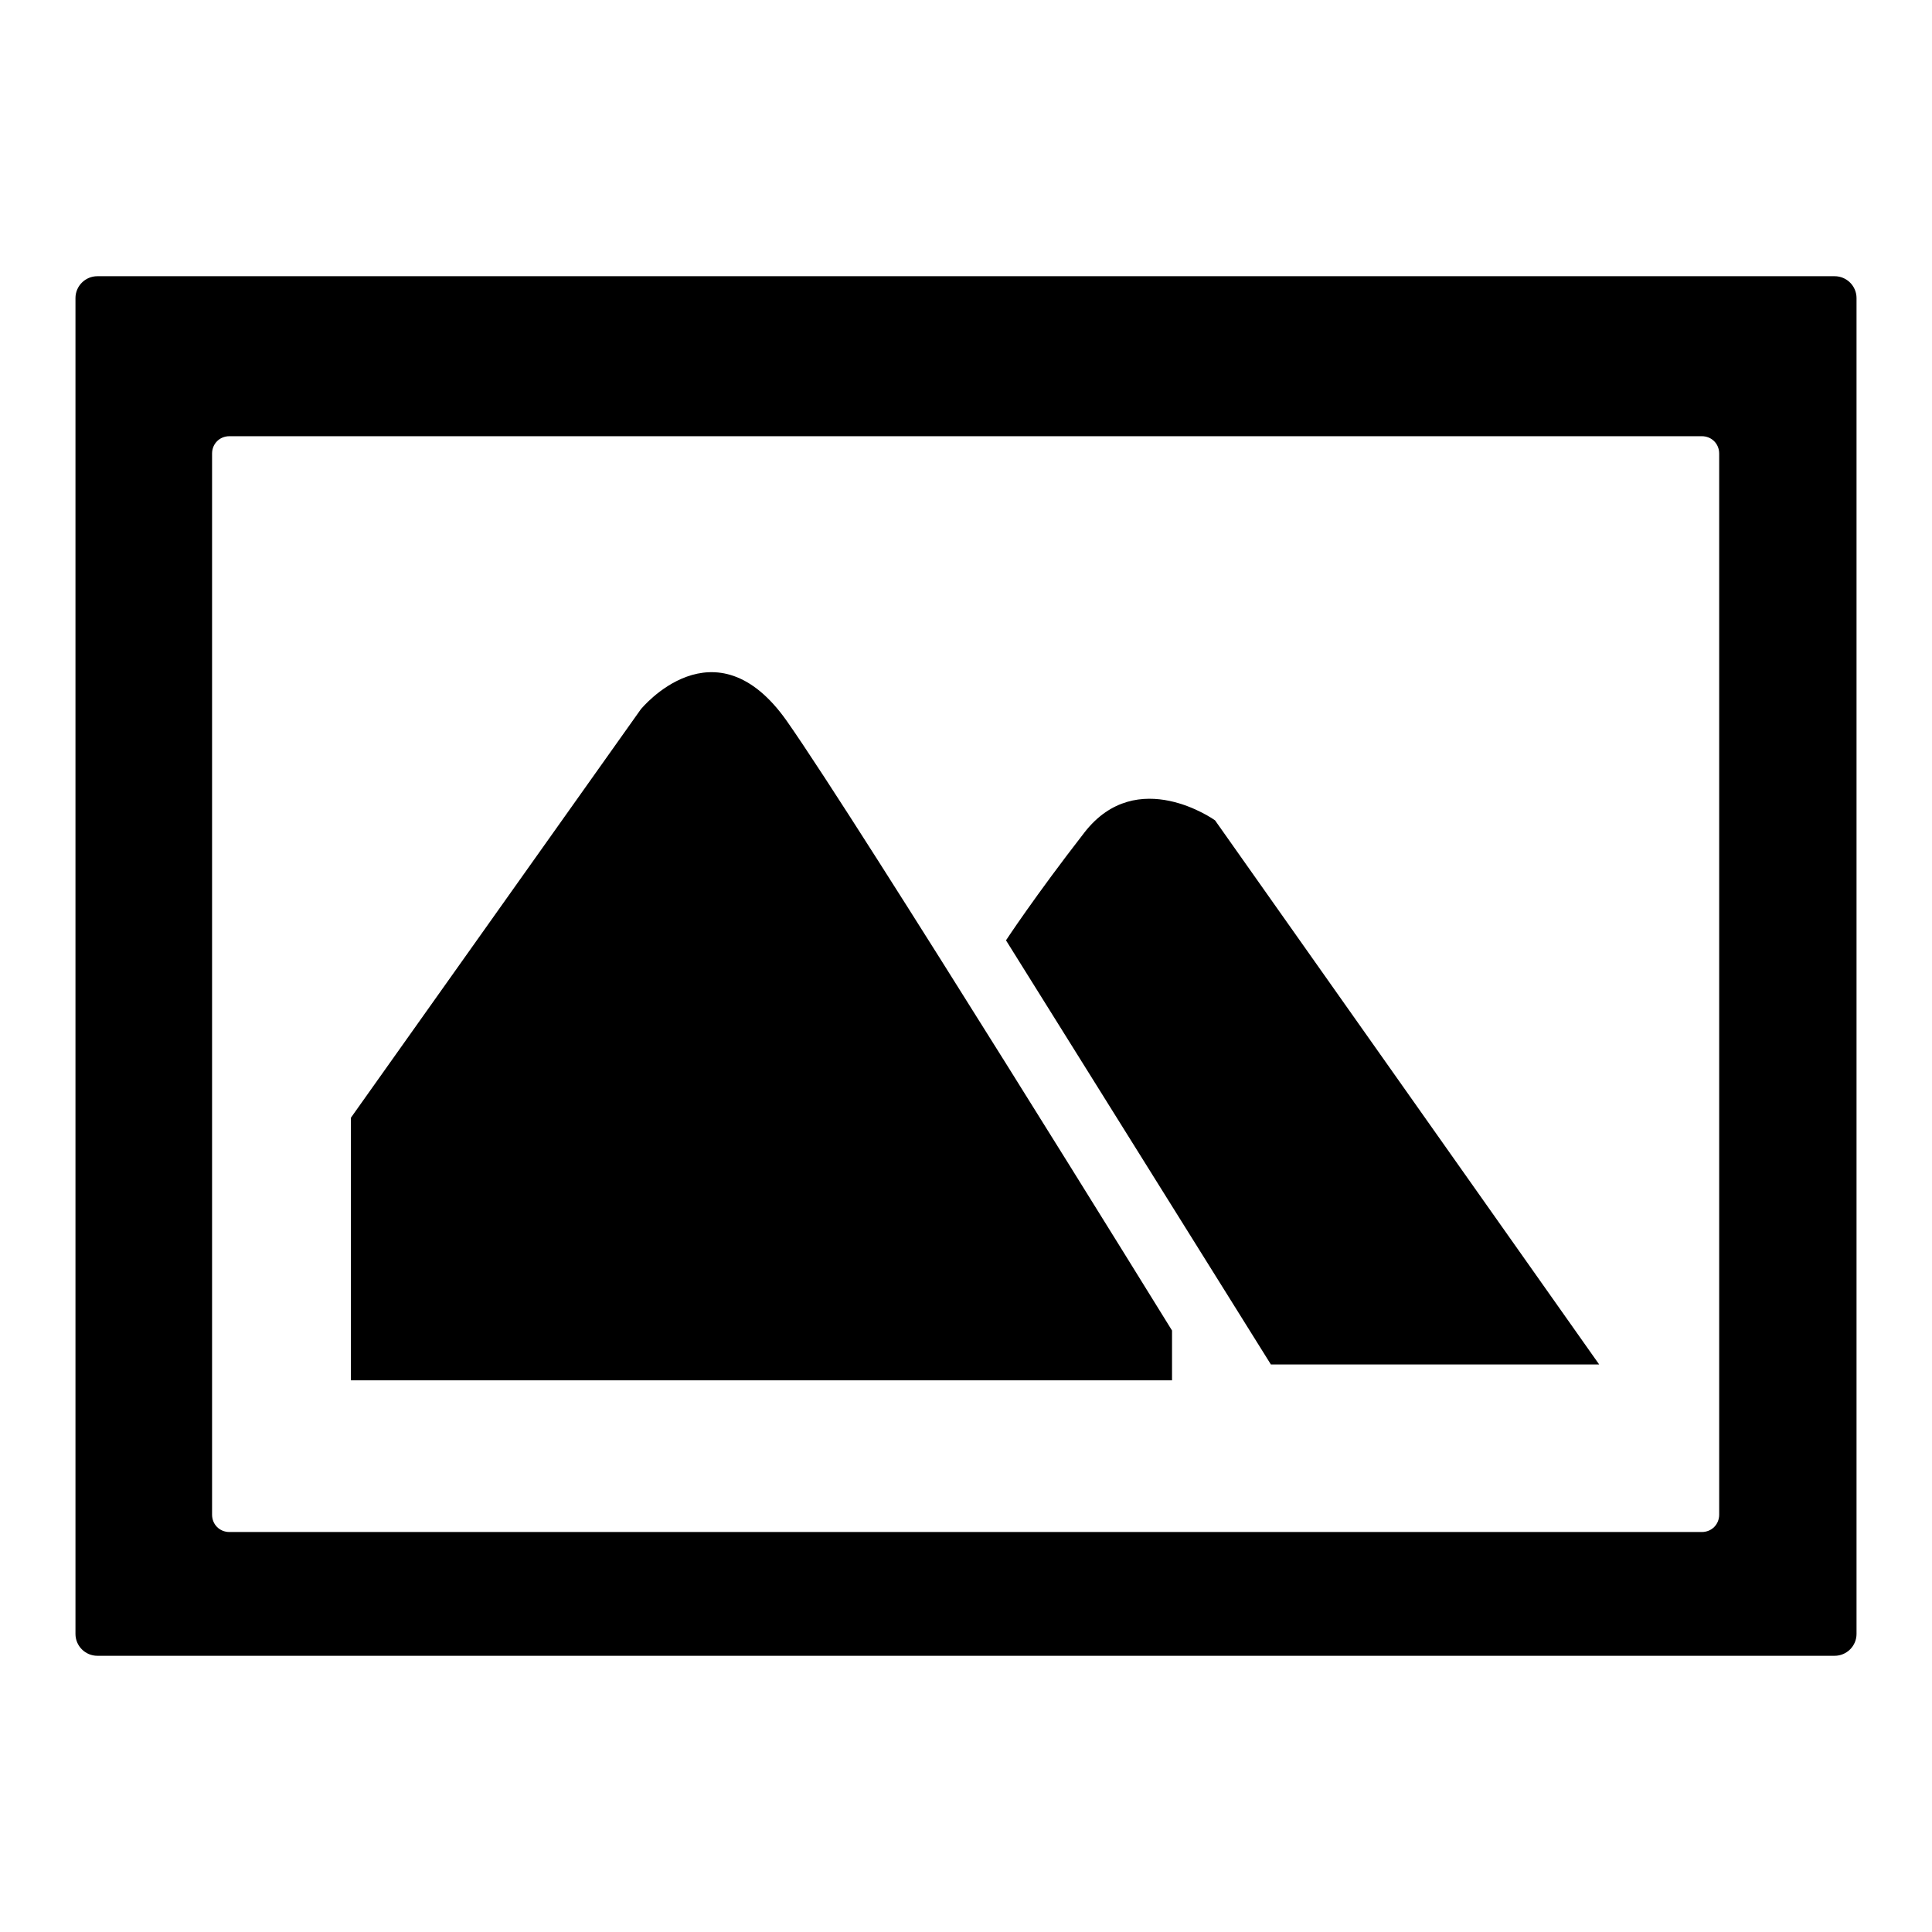
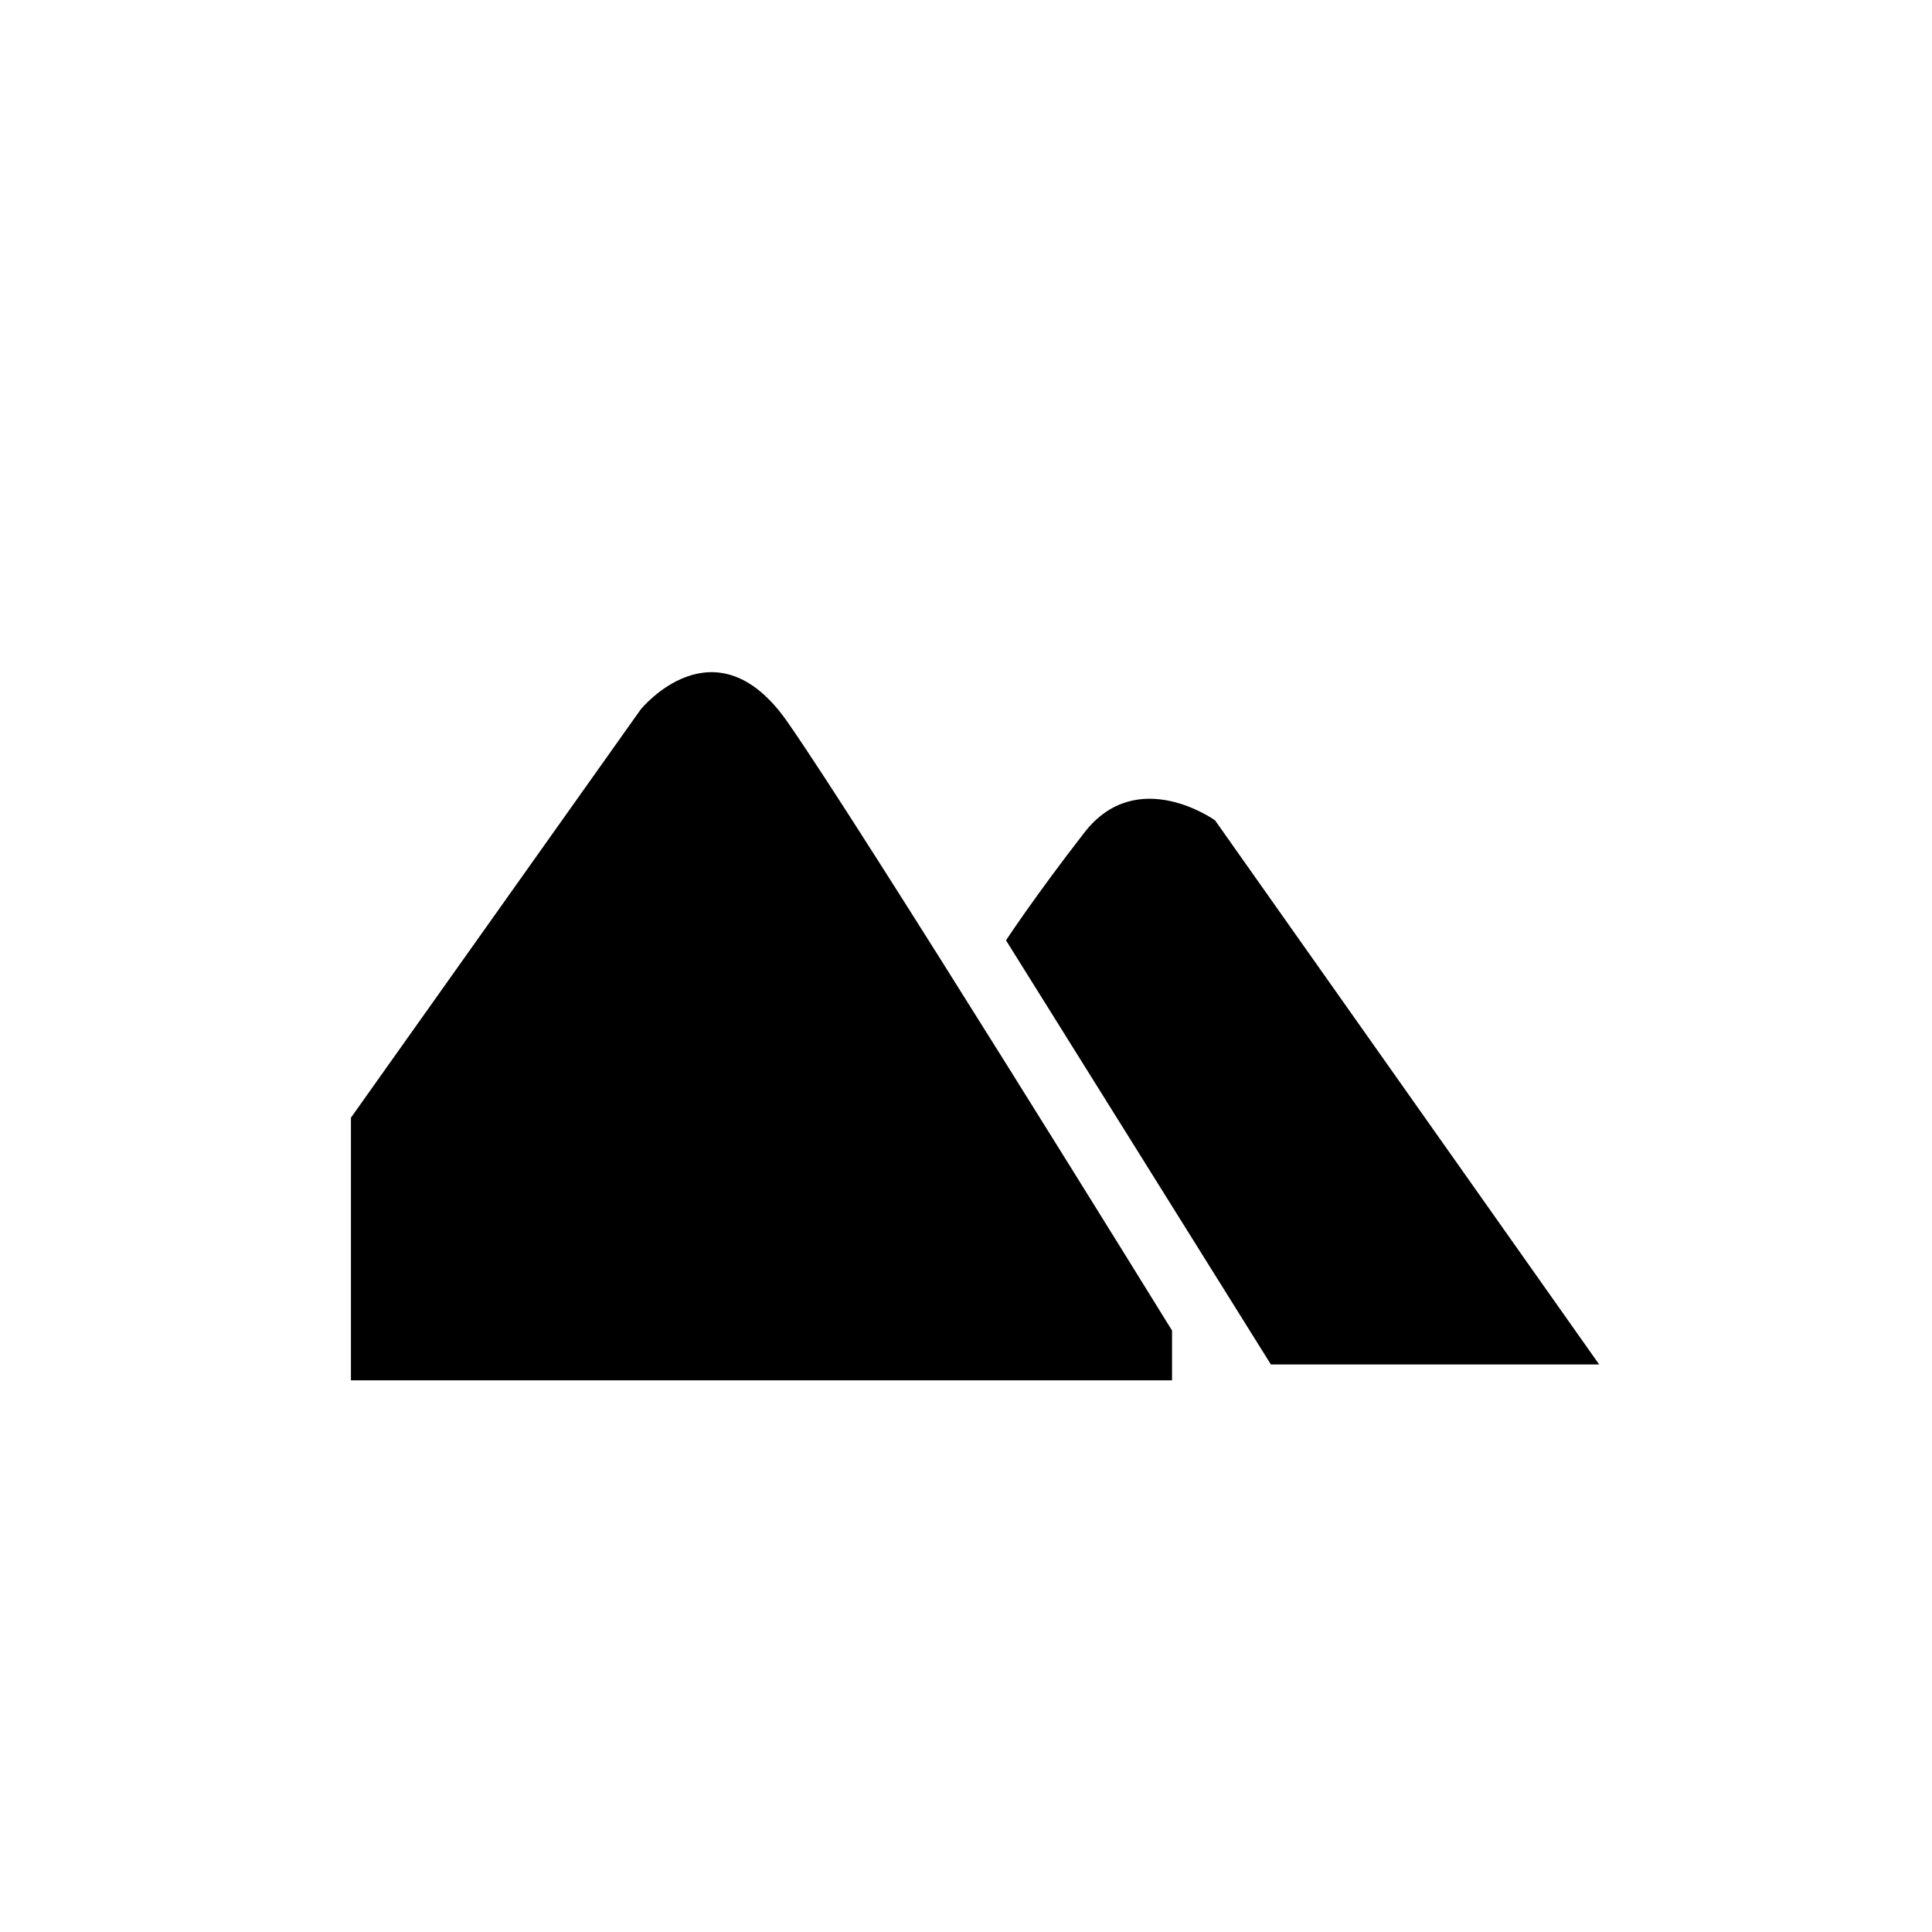
<svg xmlns="http://www.w3.org/2000/svg" version="1.1" x="0px" y="0px" viewBox="0 0 256 256" enable-background="new 0 0 256 256" xml:space="preserve">
  <g>
    <g>
      <path fill="#000000" d="M46.5,148.1l38.4-54.1c0,0,9.8-12.1,19.4,1.6c9.6,13.7,51,80.7,51,80.7v6.6H46.5V148.1z" />
      <path fill="#000000" d="M133.3,124.6l35.1,56.2h43.5L161,108.7c0,0-10.3-7.4-17.3,1.6C137.1,118.8,133.3,124.6,133.3,124.6z" />
-       <path fill="#000000" d="M243.1,36.6H12.9c-1.6,0-2.9,1.3-2.9,2.9v177c0,1.6,1.3,2.9,2.9,2.9h230.2c1.6,0,2.9-1.3,2.9-2.9v-177C246,37.9,244.7,36.6,243.1,36.6z M227.8,200.7c0,1.3-1,2.3-2.3,2.3H30.4c-1.3,0-2.3-1-2.3-2.3V60.1c0-1.3,1-2.3,2.3-2.3h195.1c1.3,0,2.3,1,2.3,2.3V200.7z" />
    </g>
  </g>
</svg>